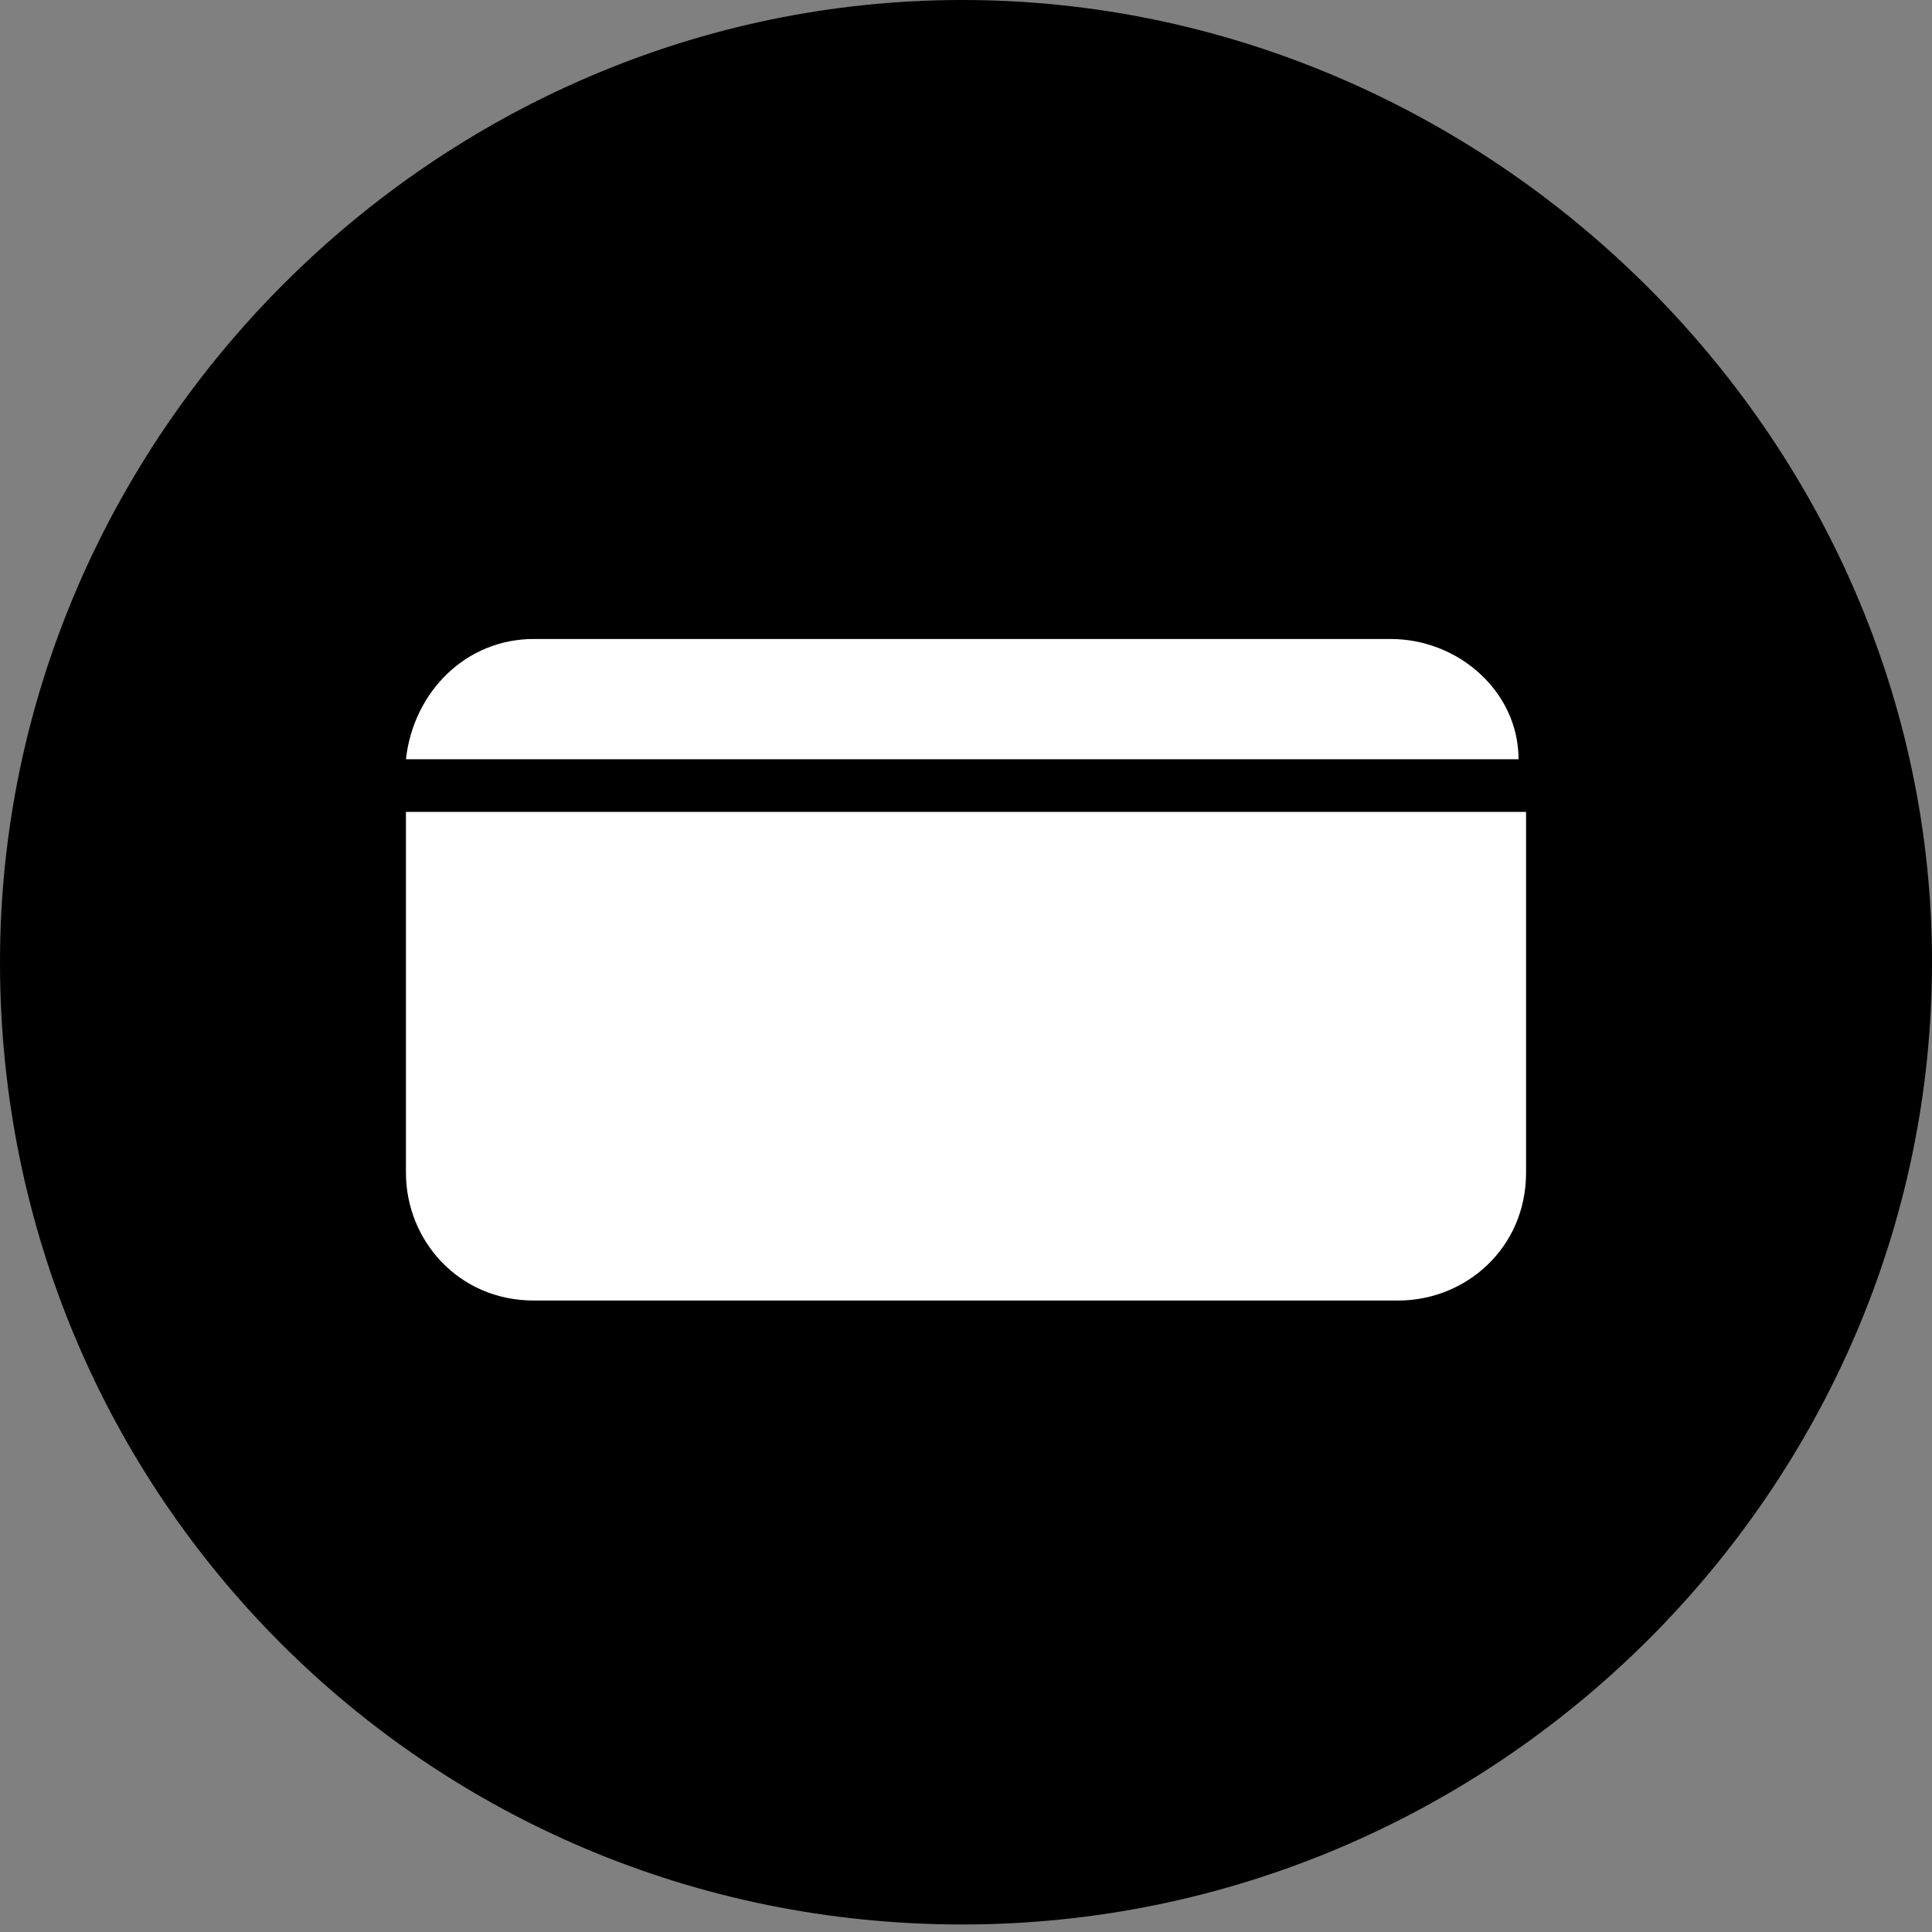
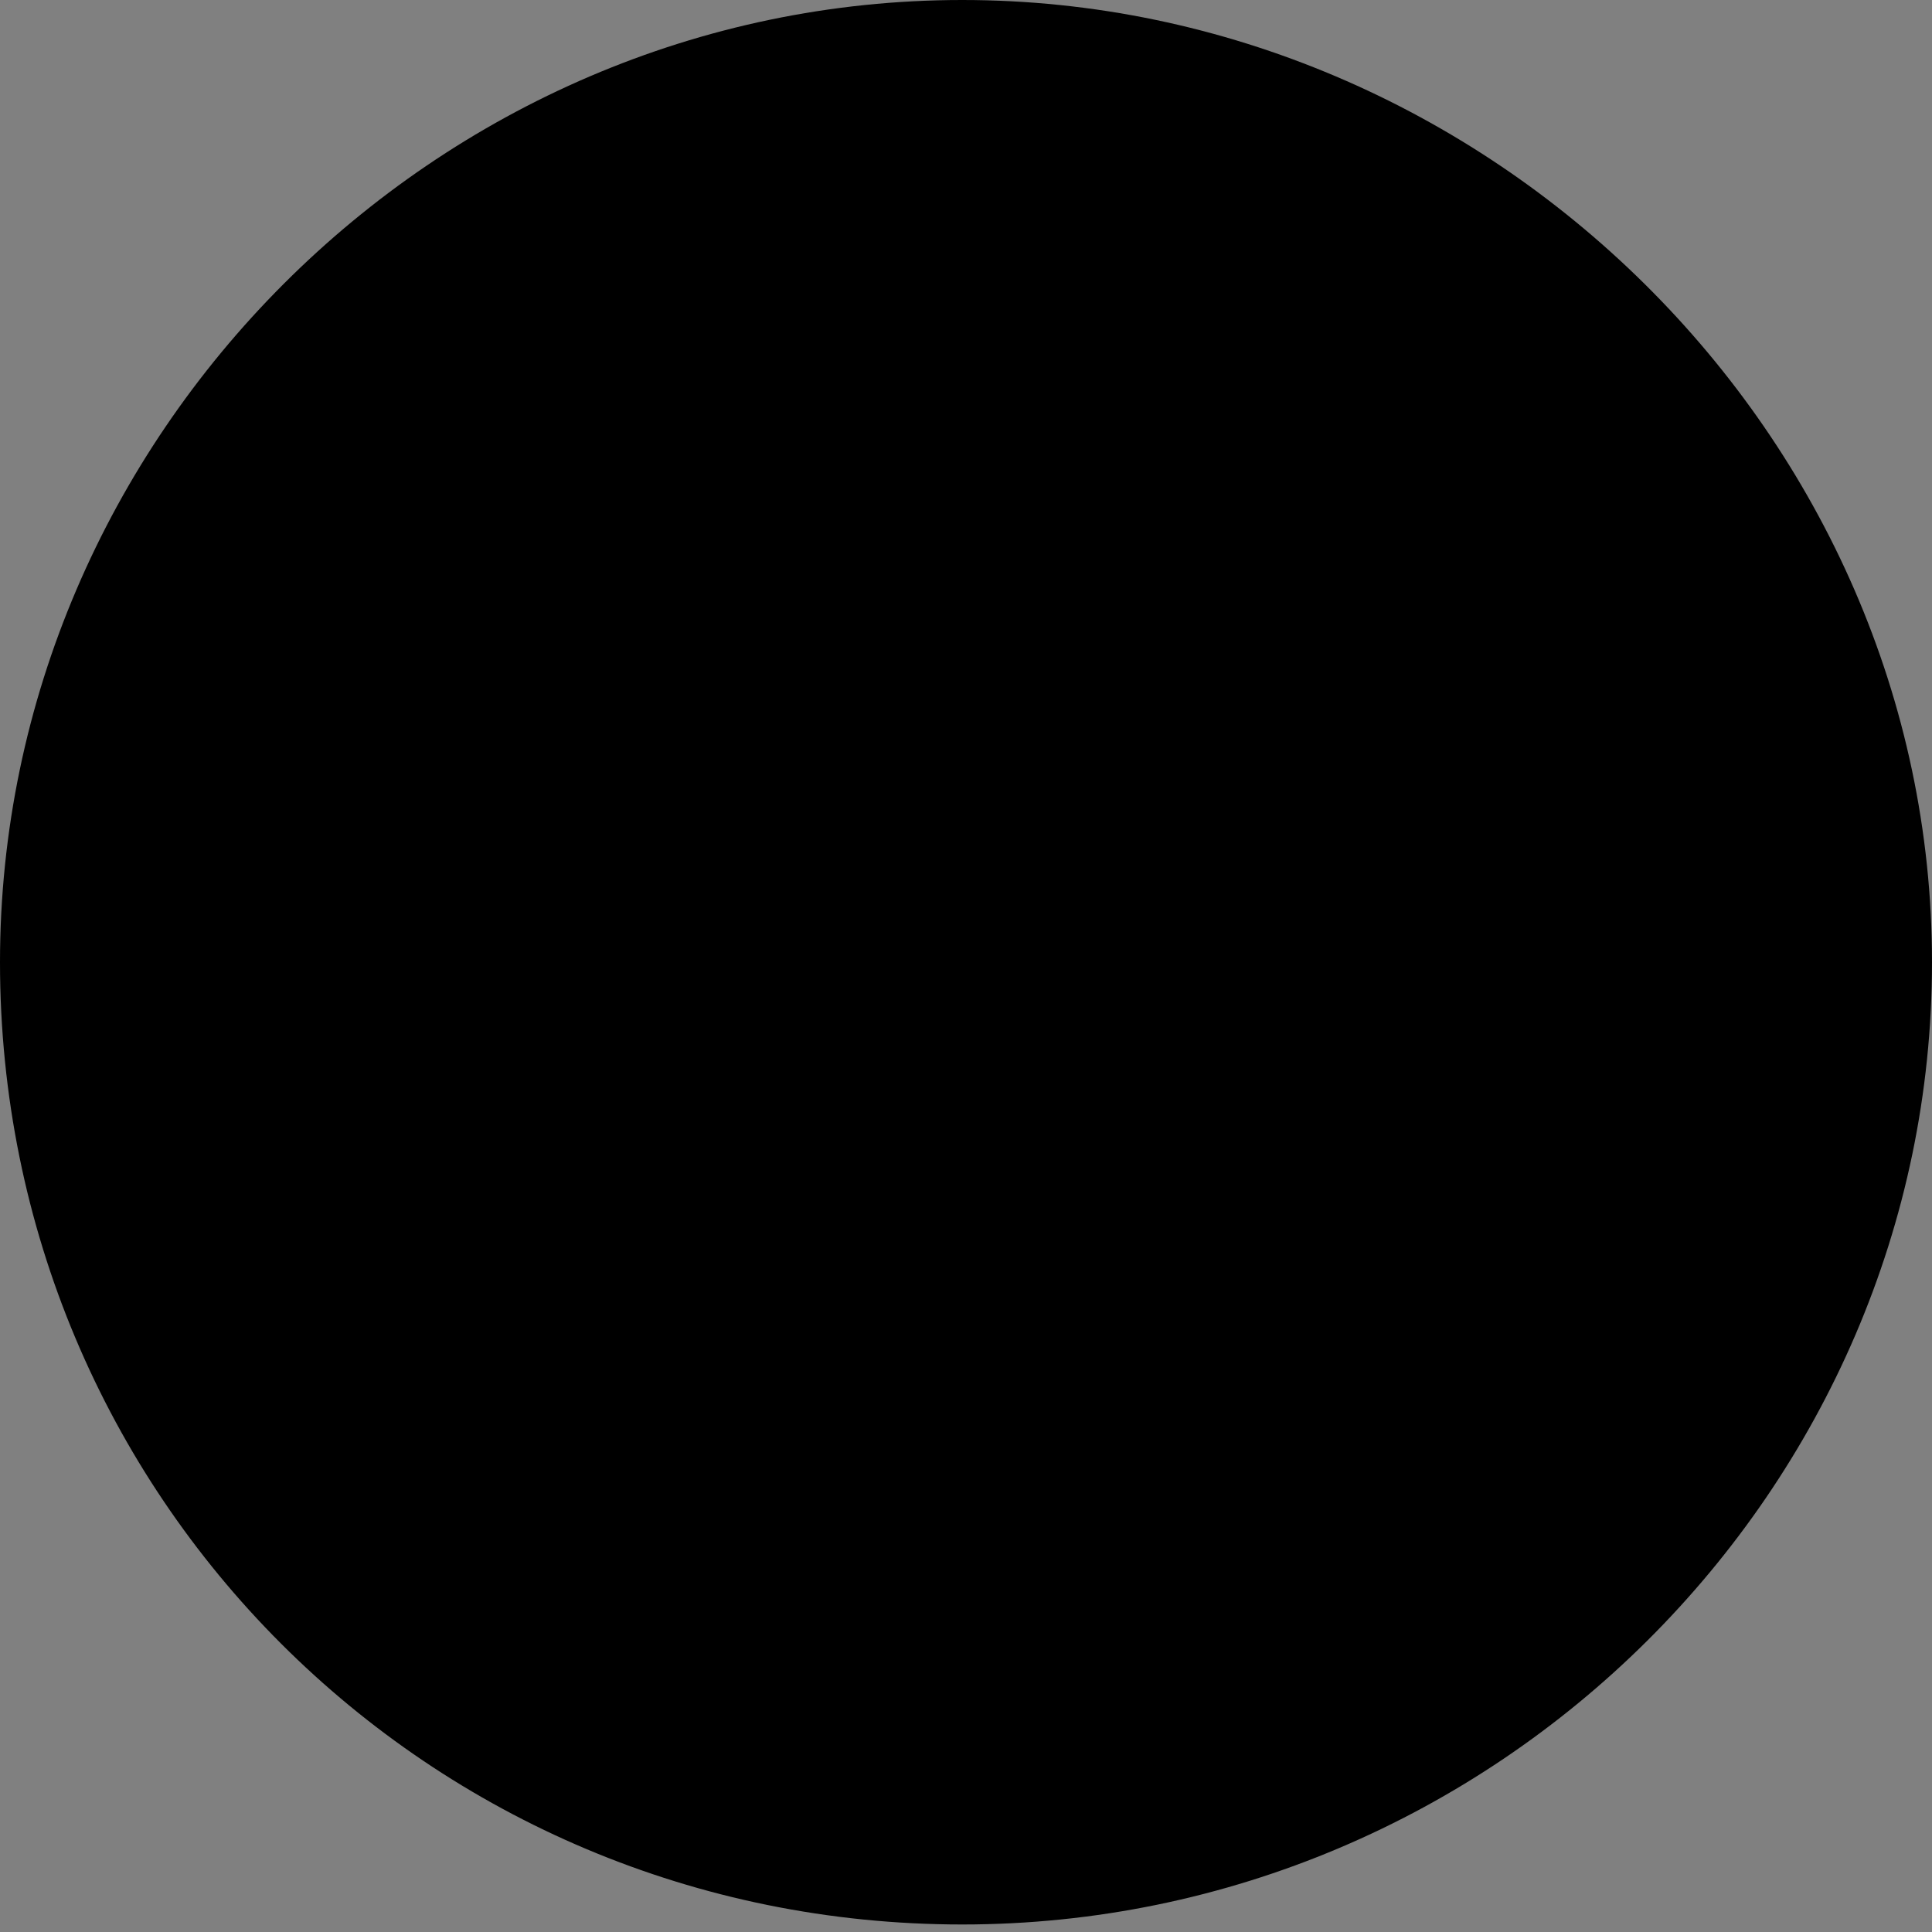
<svg xmlns="http://www.w3.org/2000/svg" version="1.1" viewBox="0 0 25.7 25.7">
  <rect x="0" y="0" width="25.7" height="25.7" fill="#808080" stroke="none" />
  <defs>
    <style>
      .cls-1 {
        fill: #fff;
      }
    </style>
  </defs>
  <g>
    <g id="Ebene_2">
      <g id="Ebene_1-2">
        <g>
          <path d="M0,12.8C0,5.8,5.8,0,12.8,0s12.9,5.8,12.9,12.8-5.8,12.8-12.9,12.8S0,19.9,0,12.8" />
-           <path class="cls-1" d="M20.2,10.1c0-.9-.8-1.6-1.7-1.6H7.1c-.9,0-1.6.7-1.7,1.6h14.8Z" />
-           <path class="cls-1" d="M5.4,10.8v4.8c0,.9.7,1.7,1.7,1.7h11.5c.9,0,1.7-.7,1.7-1.7v-4.8s-14.8,0-14.8,0Z" />
        </g>
      </g>
    </g>
  </g>
</svg>